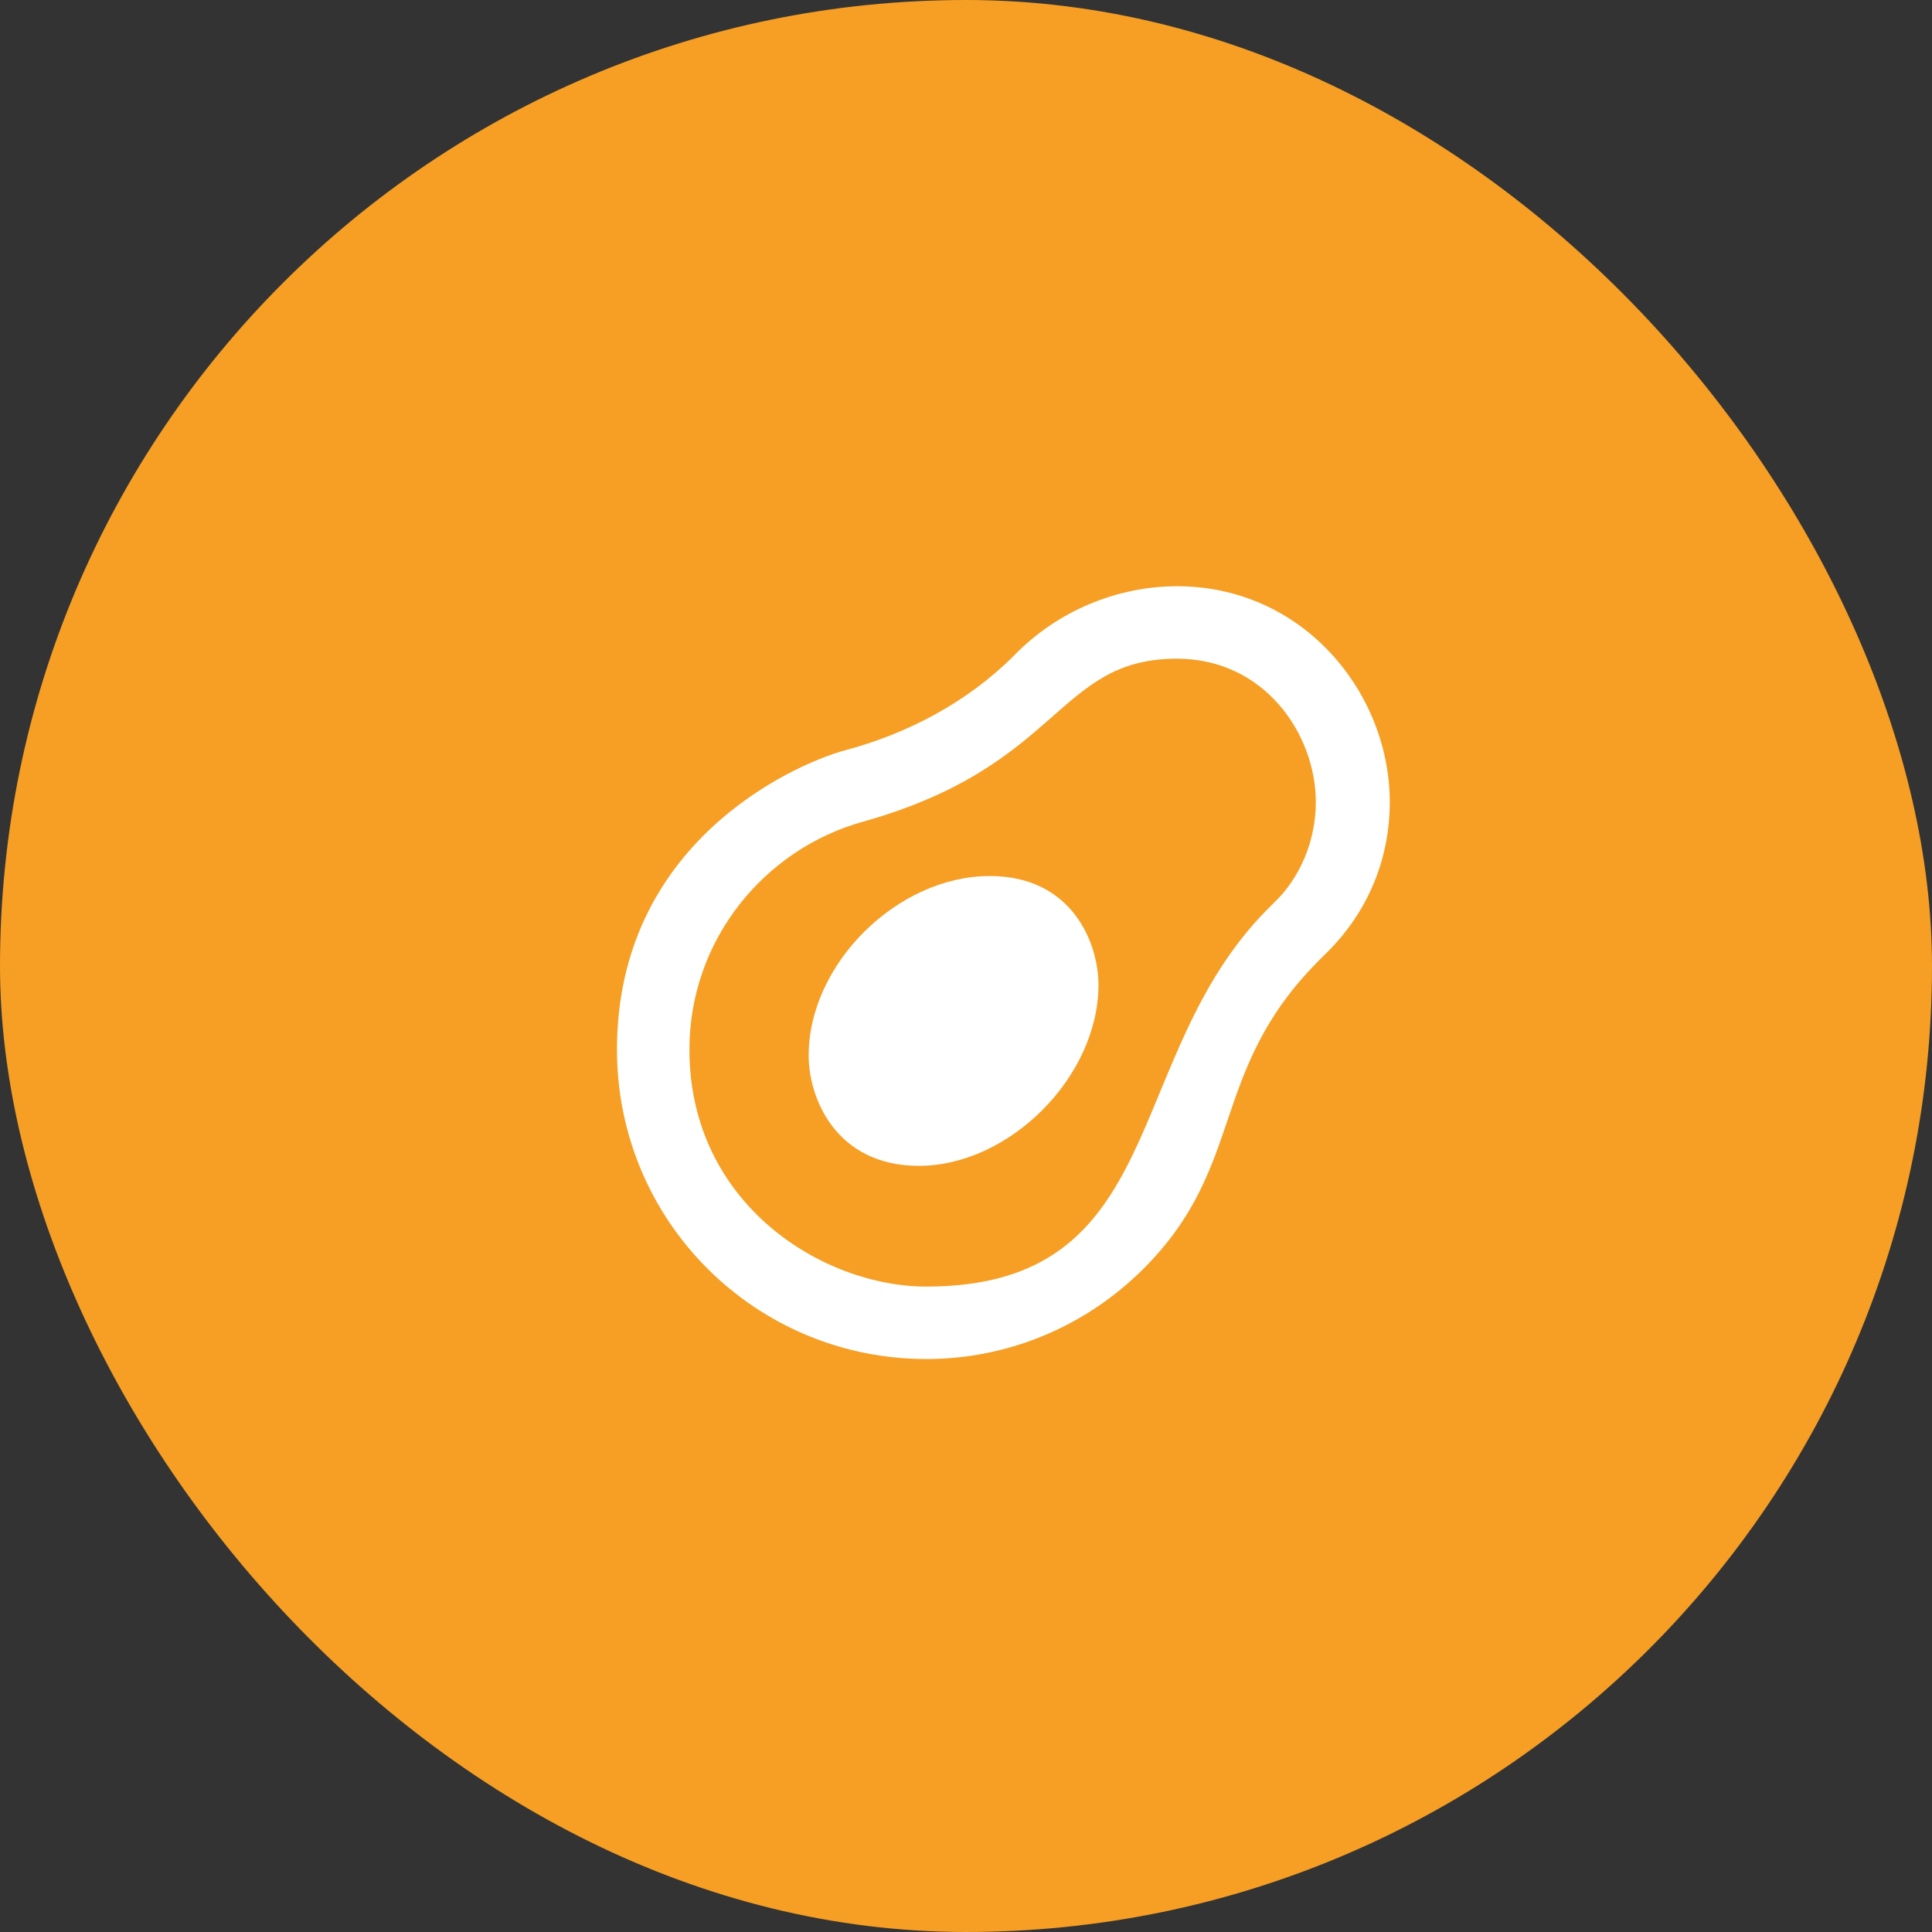
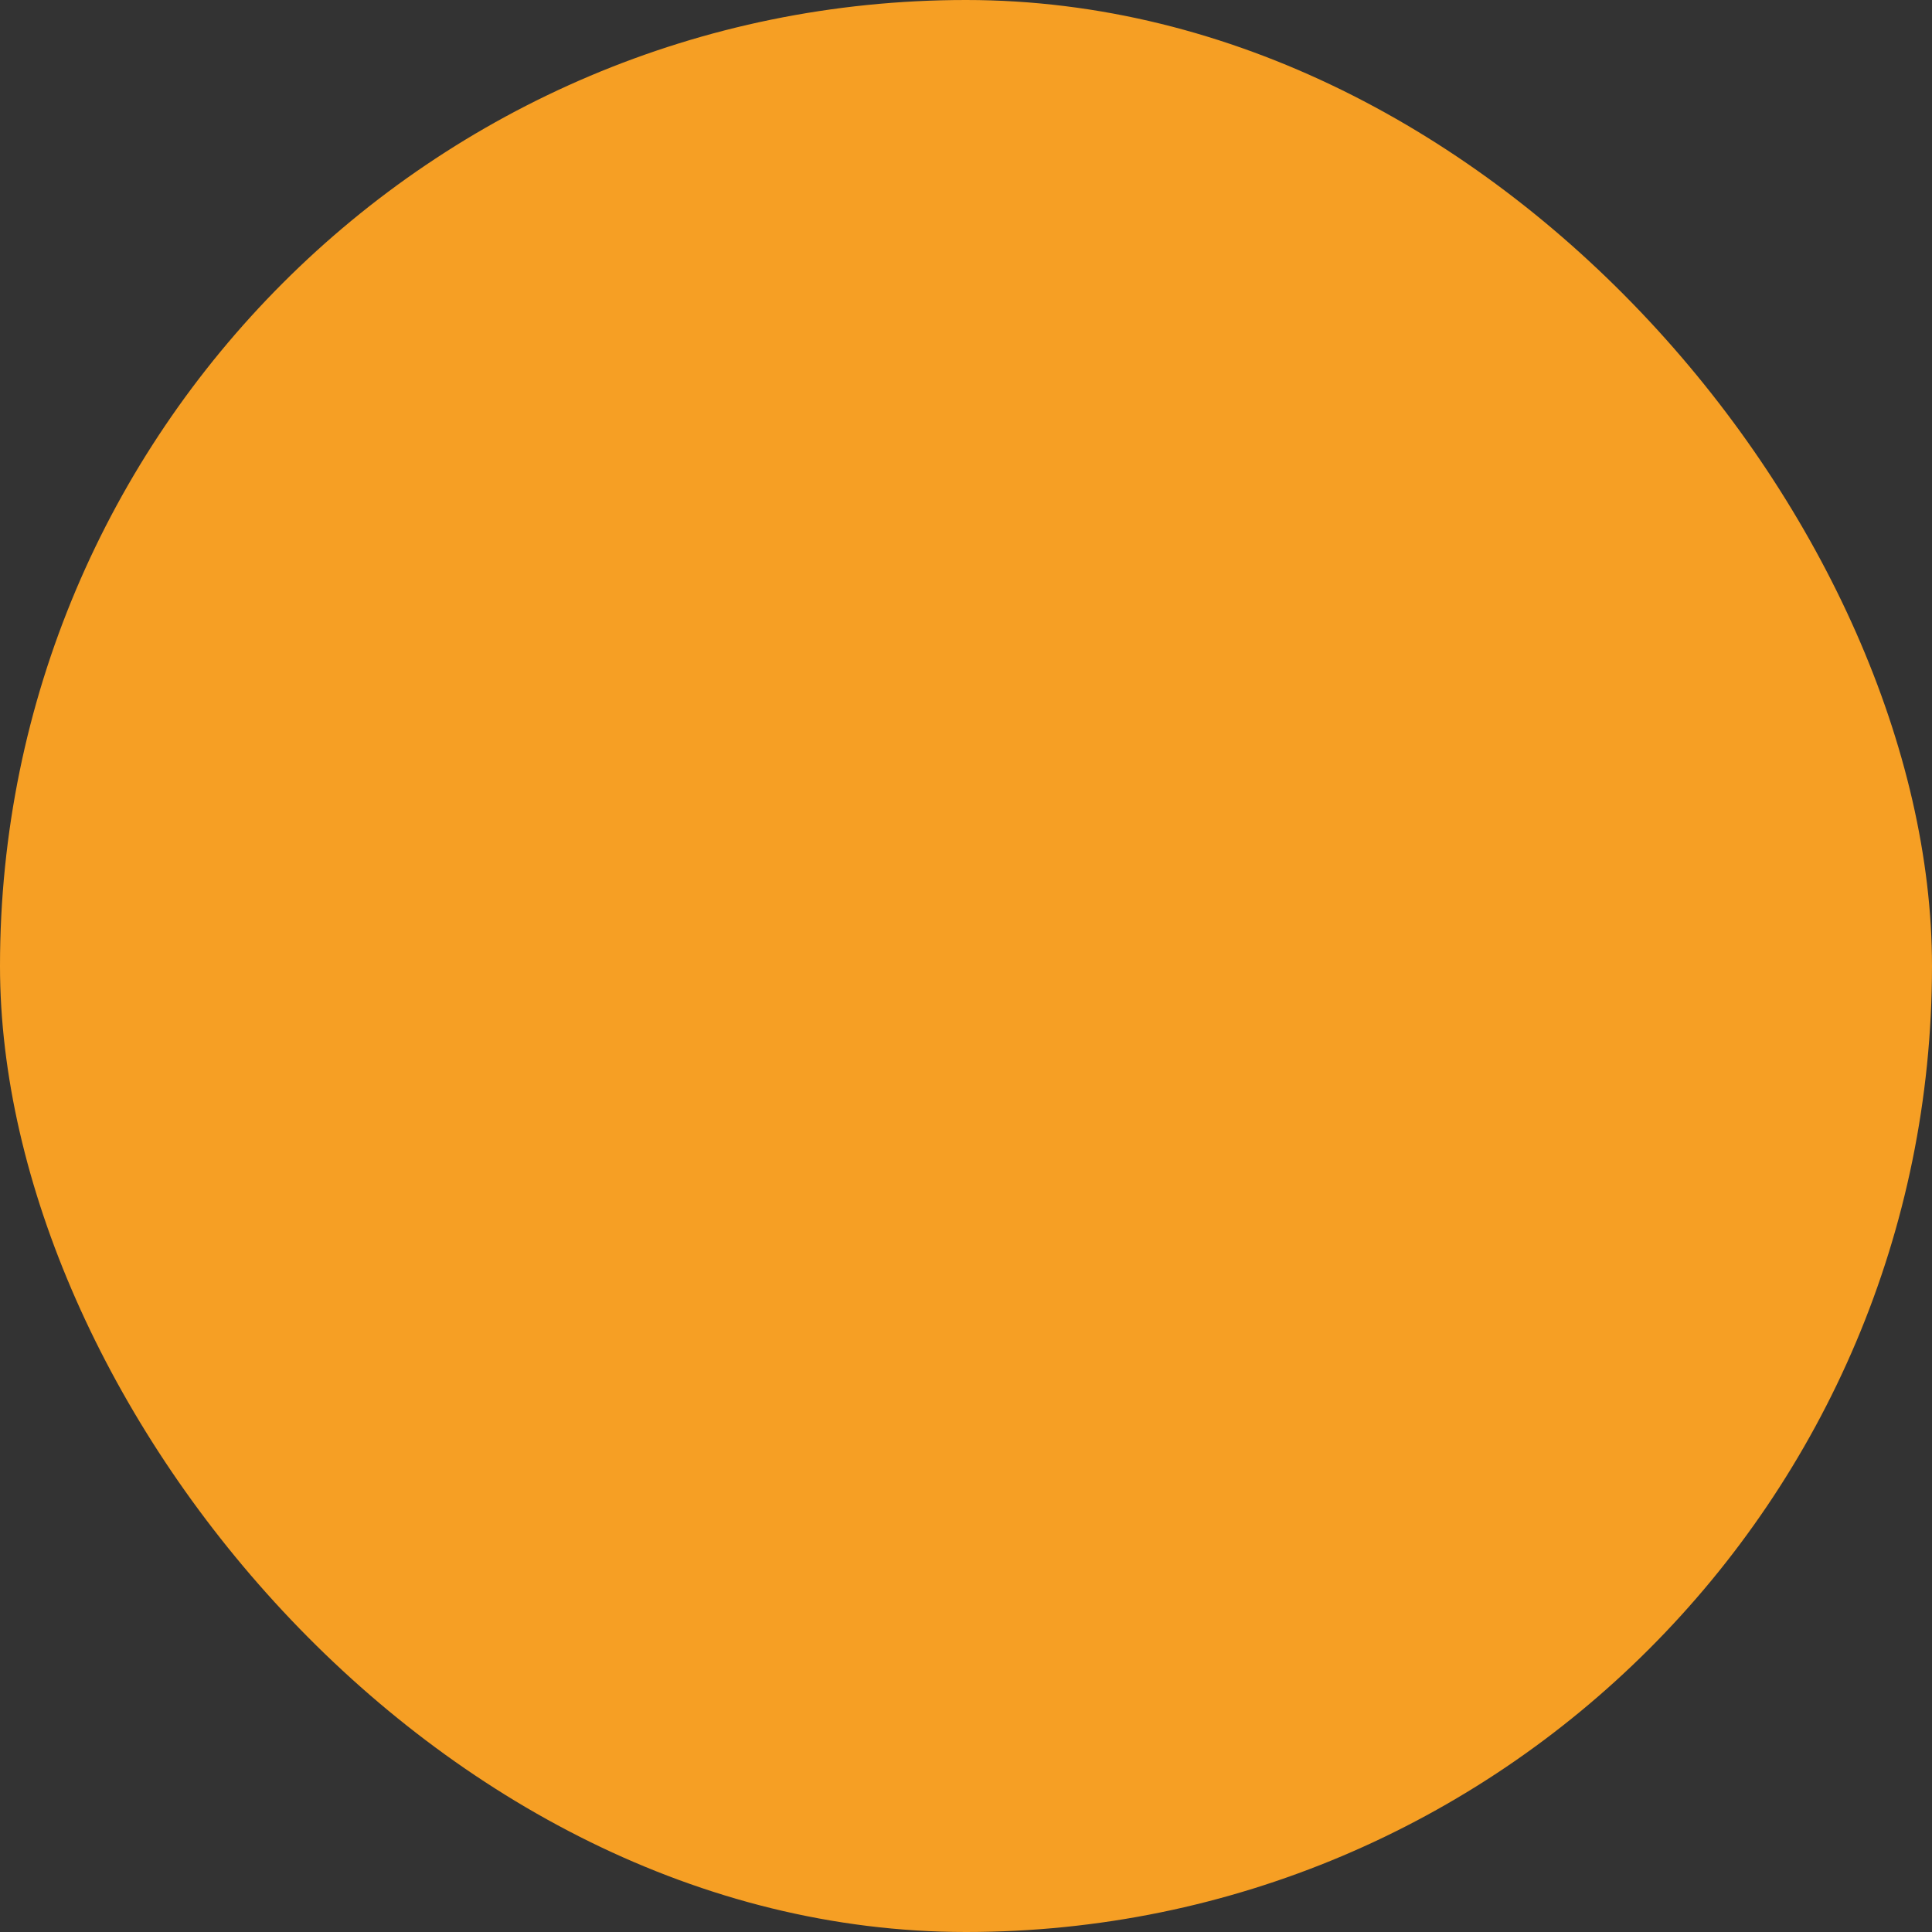
<svg xmlns="http://www.w3.org/2000/svg" width="120" height="120" viewBox="0 0 120 120" fill="none">
  <rect x="0" y="0" width="120" height="120" fill="#333333" stroke="none" />
  <rect width="120" height="120" rx="60" fill="#F69F24" />
-   <path d="M86.321 49.818C86.321 53.287 85.009 56.662 82.29 59.287L81.821 59.756C75.071 66.6 77.415 72.412 71.04 78.787C67.29 82.537 62.415 84.412 57.54 84.412C46.946 84.412 38.321 75.881 38.321 65.193C38.321 52.443 49.102 47.568 52.384 46.631C56.321 45.6 60.071 43.631 62.977 40.725C65.696 37.912 69.446 36.412 73.103 36.412C80.978 36.412 86.321 43.068 86.321 49.818ZM81.728 49.818C81.728 45.6 78.54 40.912 73.103 40.912C65.603 40.912 65.978 47.568 53.602 51.037C47.509 52.725 42.821 58.35 42.821 65.193C42.821 74.756 51.071 79.912 57.54 79.912C72.634 79.912 69.634 65.756 78.634 56.568L79.103 56.1C80.79 54.506 81.728 52.162 81.728 49.818ZM61.477 54.412C66.634 54.412 68.228 58.631 68.228 61.162C68.228 66.881 62.696 72.412 57.071 72.412C51.915 72.412 50.227 68.193 50.227 65.568C50.227 59.85 55.759 54.412 61.477 54.412Z" fill="white" />
</svg>